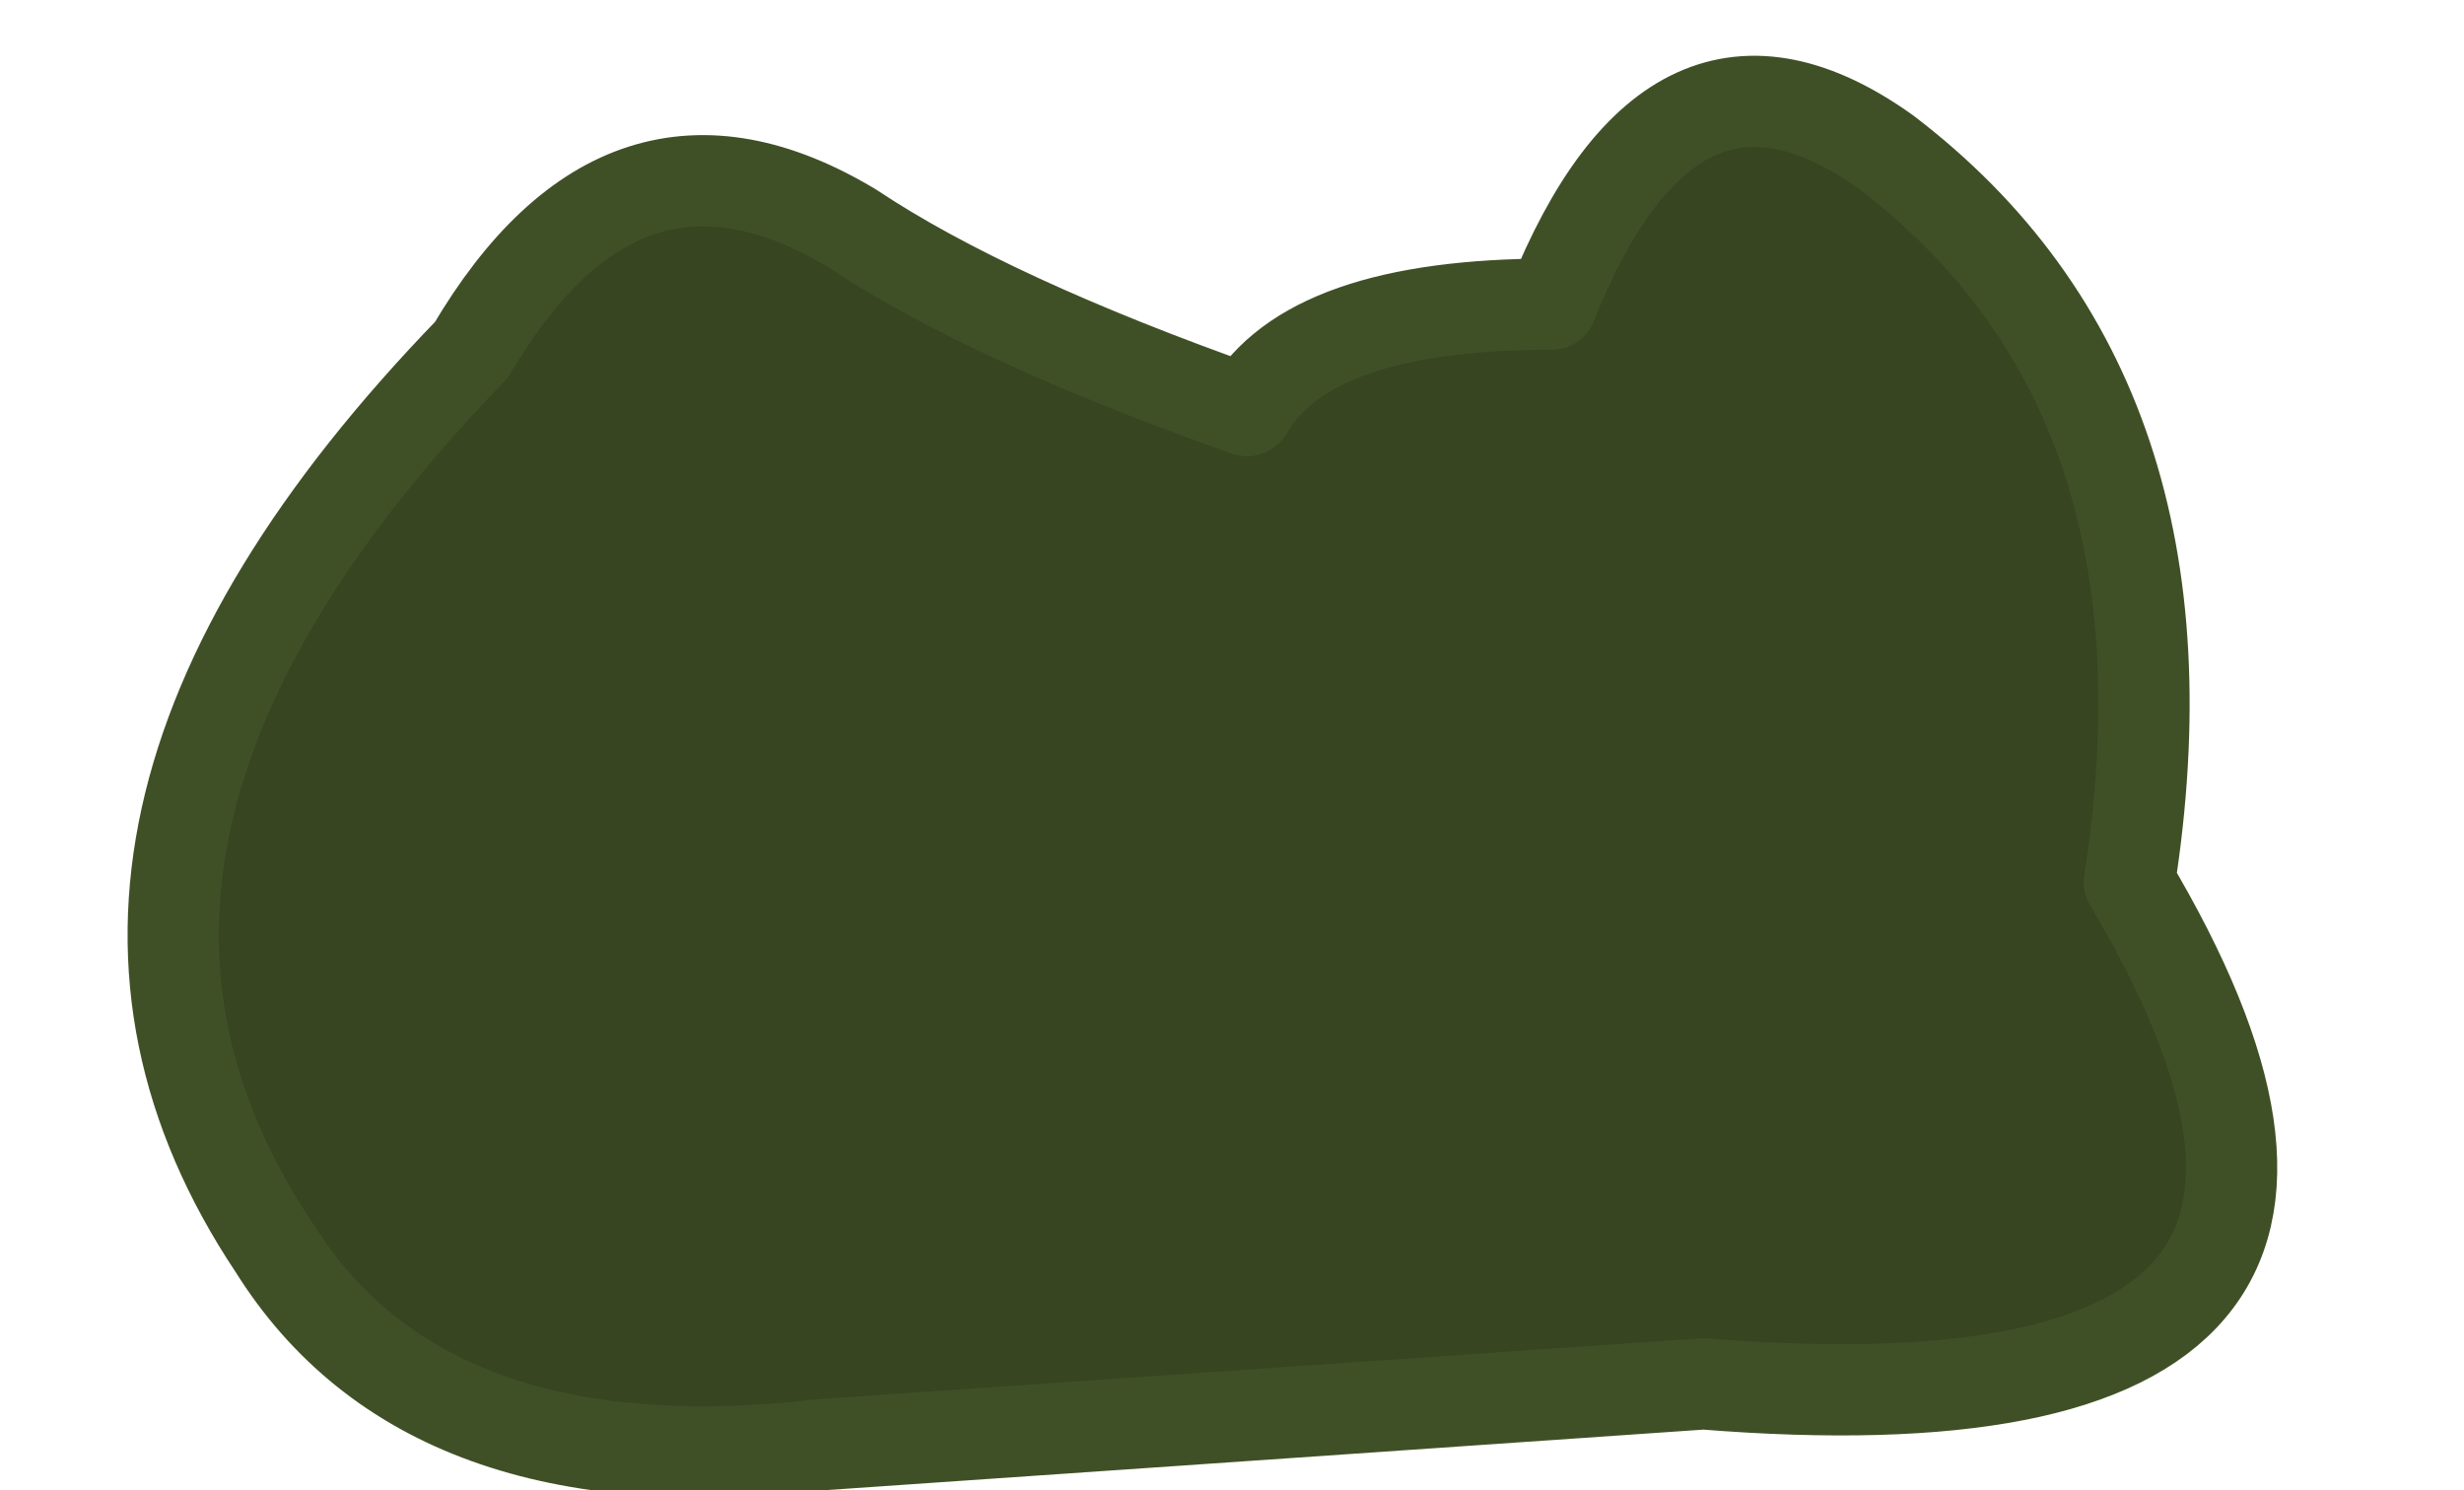
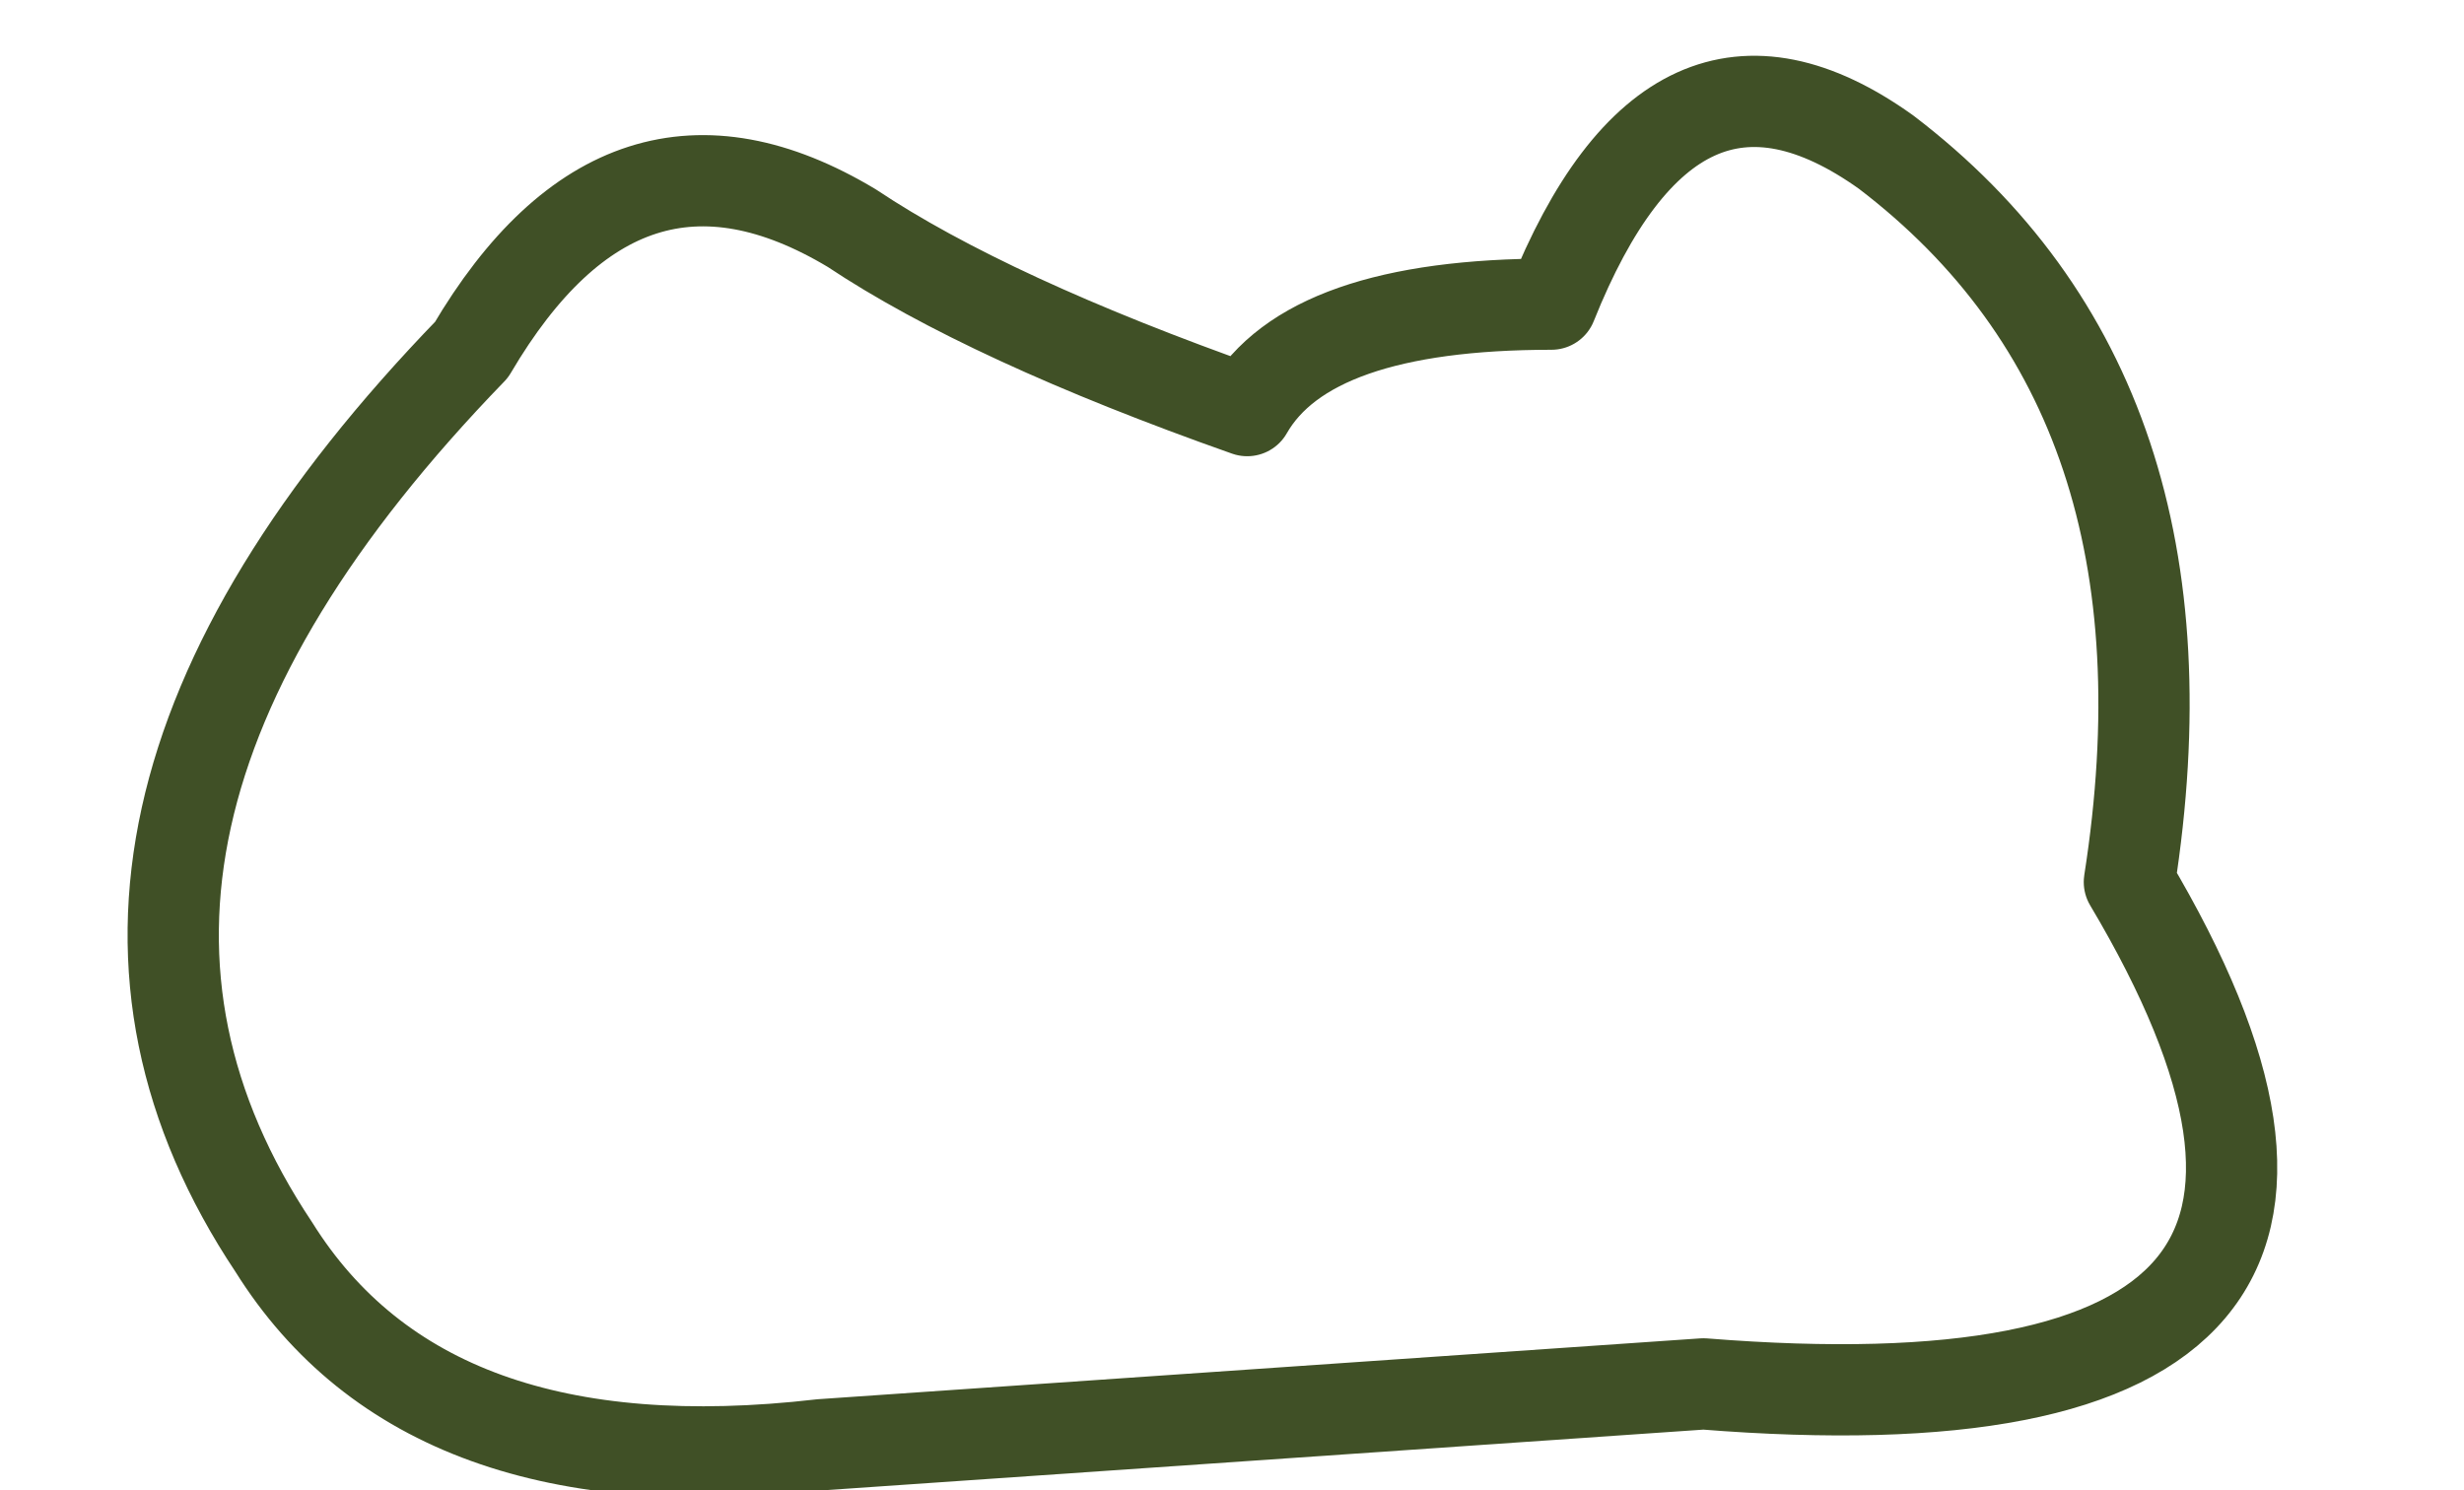
<svg xmlns="http://www.w3.org/2000/svg" height="4.9px" width="8.1px">
  <g transform="matrix(1.0, 0.0, 0.0, 1.0, 3.95, 2.9)">
-     <path d="M1.15 -1.9 Q1.55 -2.9 2.25 -2.4 3.3 -1.6 3.05 0.0 4.15 1.85 1.65 1.65 L-1.25 1.85 Q-2.55 2.0 -3.05 1.2 -3.95 -0.15 -2.4 -1.75 -1.9 -2.6 -1.15 -2.15 -0.7 -1.85 0.15 -1.55 0.35 -1.9 1.15 -1.9" fill="#374521" fill-rule="evenodd" stroke="none" />
    <path d="M1.15 -1.9 Q0.35 -1.9 0.15 -1.55 -0.7 -1.85 -1.15 -2.15 -1.9 -2.6 -2.4 -1.75 -3.95 -0.15 -3.05 1.2 -2.55 2.0 -1.25 1.85 L1.65 1.65 Q4.15 1.85 3.05 0.0 3.3 -1.6 2.25 -2.4 1.55 -2.9 1.15 -1.9 Z" fill="none" stroke="#405026" stroke-linecap="round" stroke-linejoin="round" stroke-width="0.3" />
  </g>
</svg>